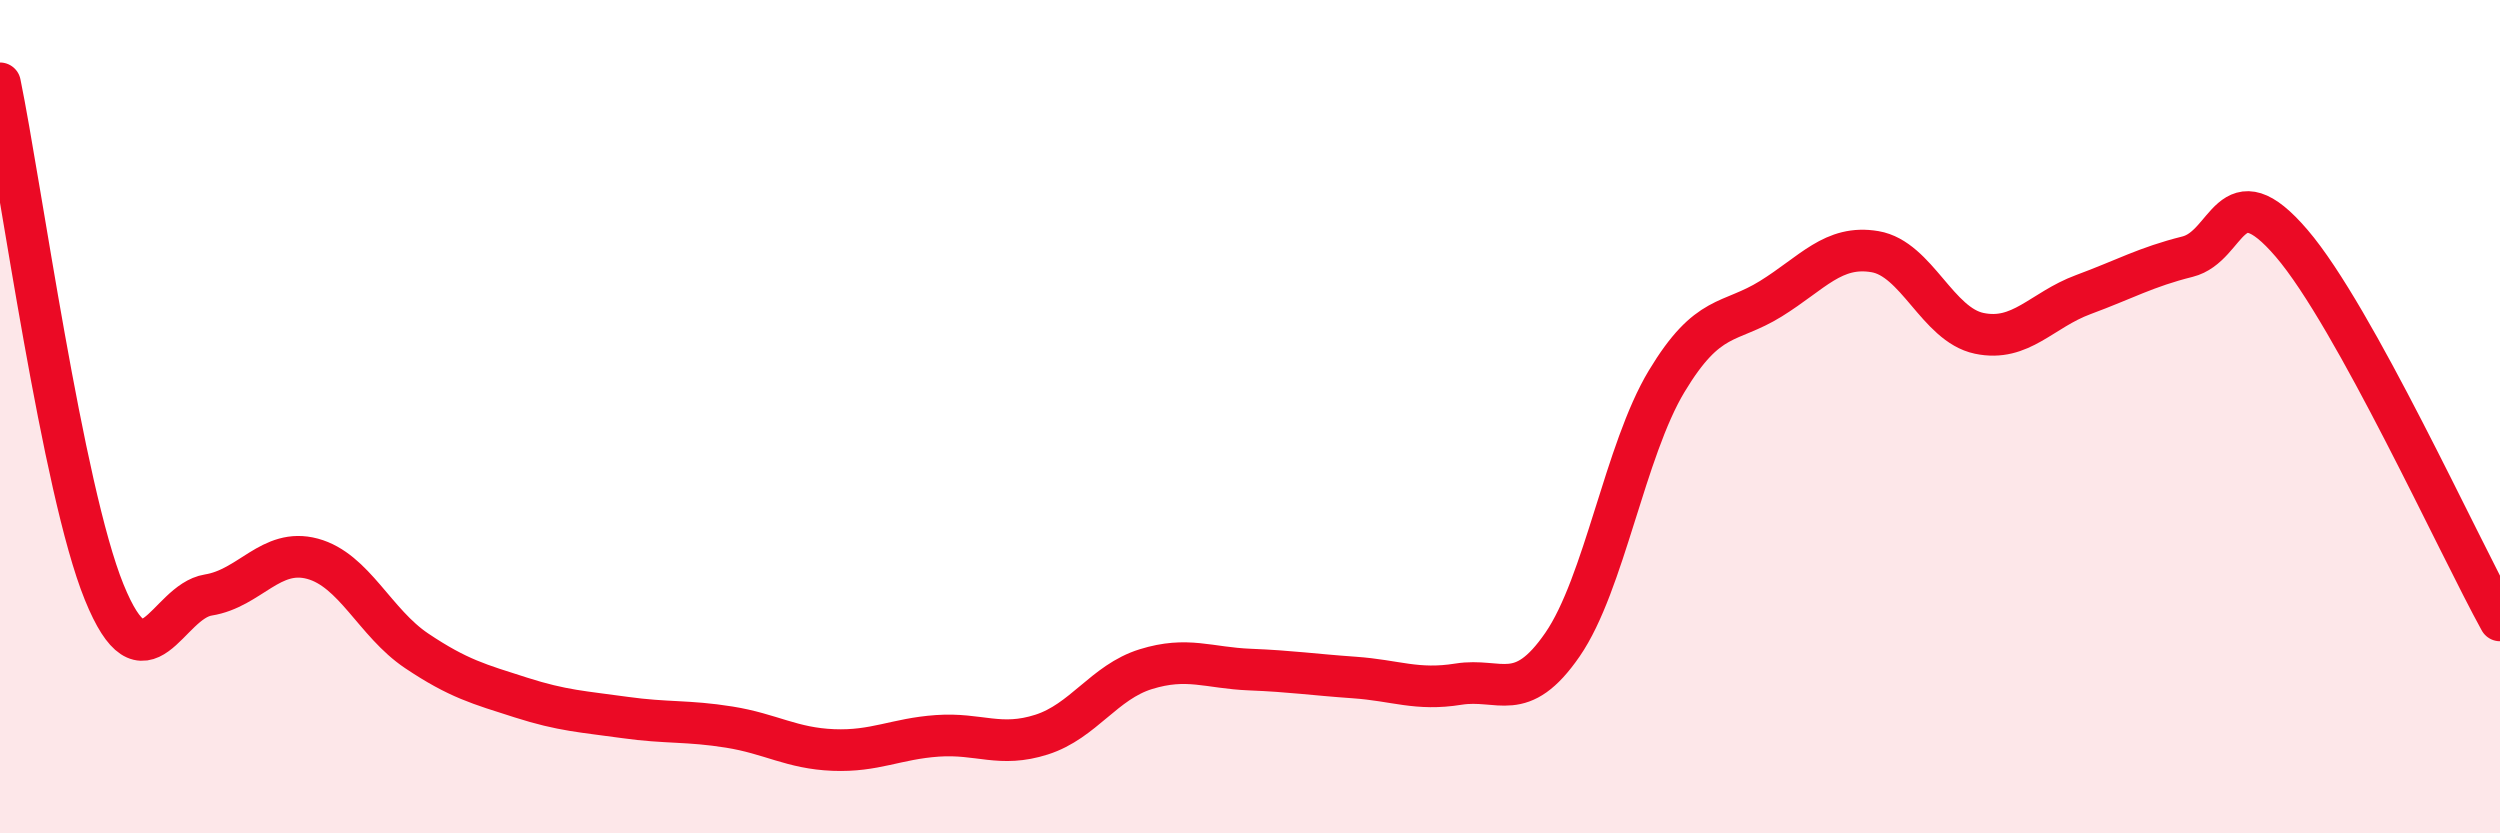
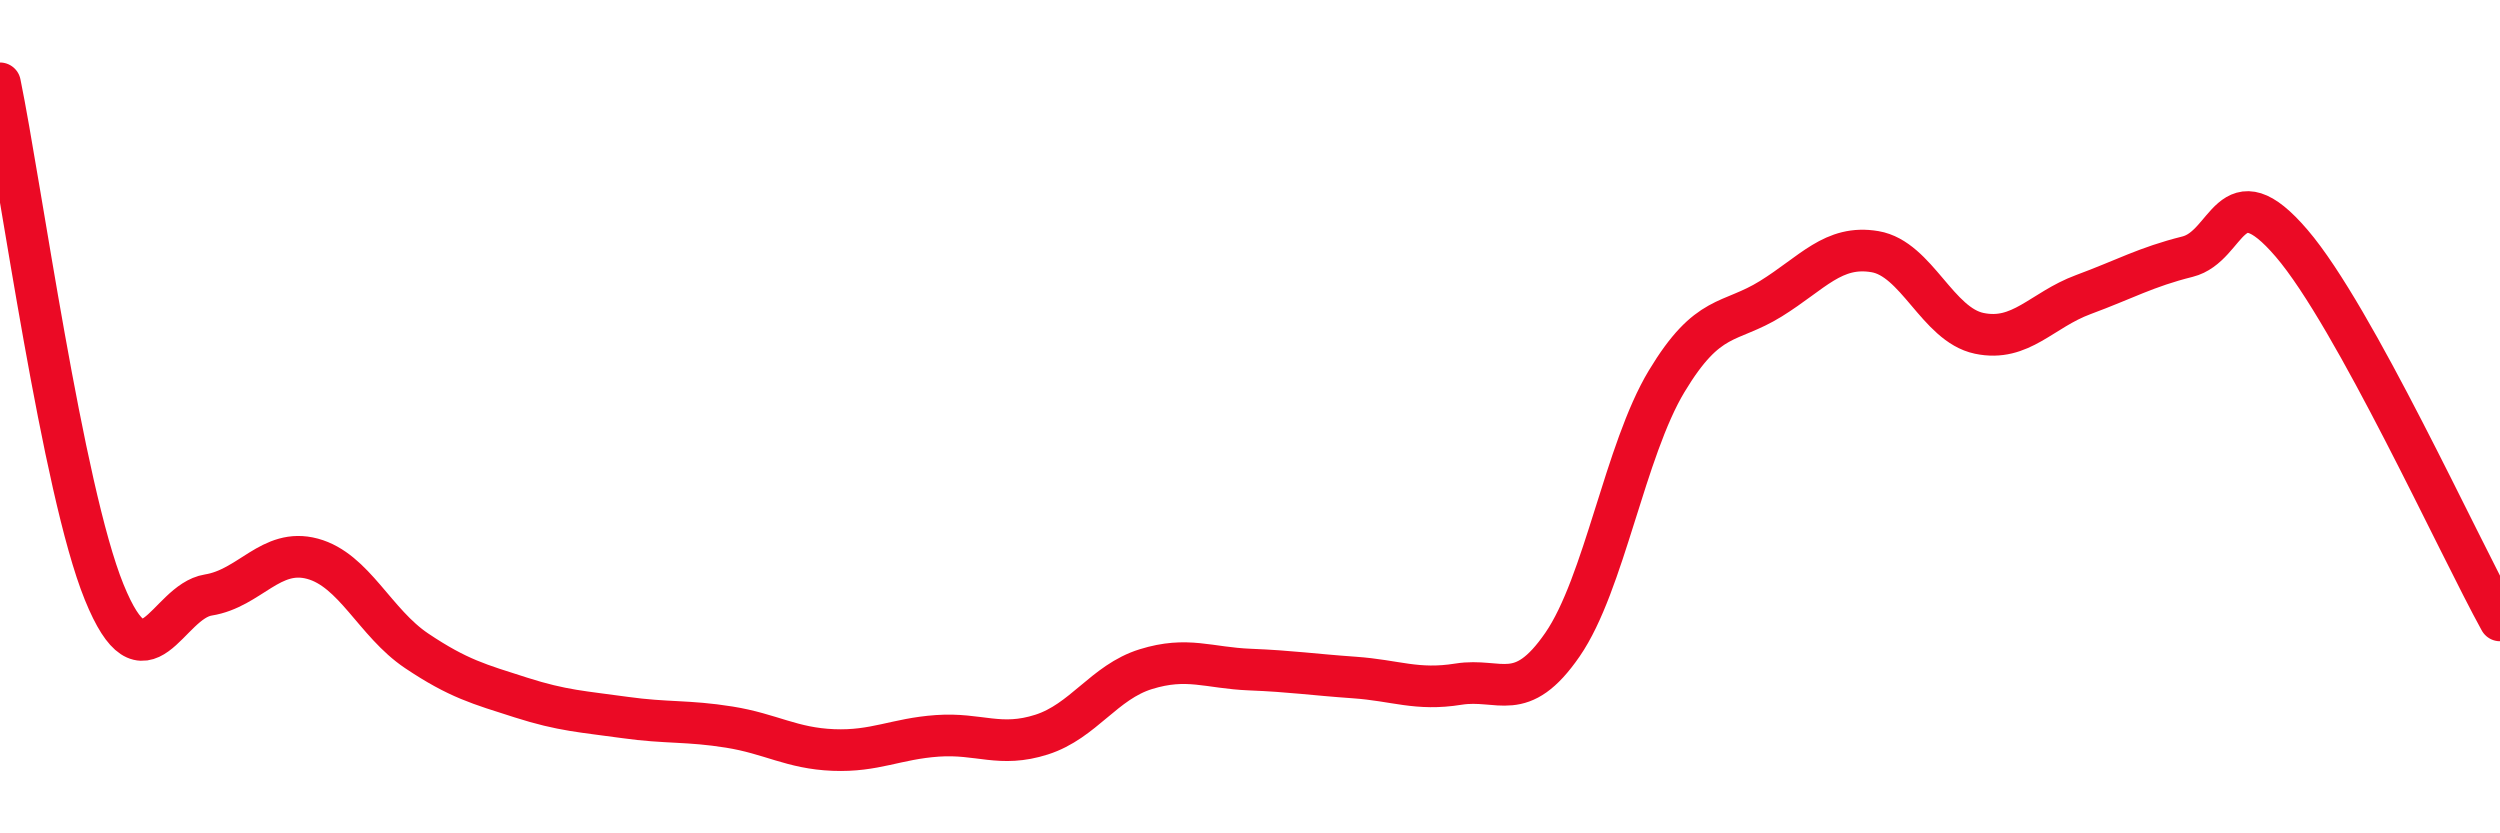
<svg xmlns="http://www.w3.org/2000/svg" width="60" height="20" viewBox="0 0 60 20">
-   <path d="M 0,2 C 0.5,4.44 1.5,11.75 2.5,14.21 C 3.5,16.67 4,14.44 5,14.28 C 6,14.12 6.5,13.14 7.5,13.41 C 8.5,13.68 9,14.95 10,15.62 C 11,16.29 11.5,16.42 12.5,16.74 C 13.5,17.06 14,17.08 15,17.22 C 16,17.36 16.5,17.29 17.5,17.45 C 18.5,17.61 19,17.96 20,18 C 21,18.04 21.5,17.73 22.5,17.66 C 23.5,17.59 24,17.95 25,17.63 C 26,17.31 26.5,16.37 27.5,16.06 C 28.5,15.75 29,16.03 30,16.07 C 31,16.11 31.5,16.19 32.5,16.26 C 33.5,16.33 34,16.58 35,16.42 C 36,16.26 36.5,16.92 37.5,15.47 C 38.5,14.02 39,10.81 40,9.15 C 41,7.49 41.5,7.79 42.5,7.17 C 43.5,6.55 44,5.87 45,6.04 C 46,6.21 46.5,7.79 47.5,8 C 48.5,8.21 49,7.44 50,7.07 C 51,6.7 51.5,6.41 52.5,6.16 C 53.5,5.91 53.5,4.09 55,5.84 C 56.5,7.59 59,13.08 60,14.89L60 20L0 20Z" fill="#EB0A25" opacity="0.1" stroke-linecap="round" stroke-linejoin="round" />
  <path d="M 0,2 C 0.5,4.44 1.5,11.75 2.5,14.21 C 3.5,16.67 4,14.44 5,14.28 C 6,14.12 6.5,13.14 7.5,13.41 C 8.5,13.68 9,14.95 10,15.62 C 11,16.29 11.5,16.42 12.5,16.74 C 13.5,17.06 14,17.08 15,17.22 C 16,17.36 16.5,17.29 17.5,17.45 C 18.5,17.61 19,17.96 20,18 C 21,18.04 21.5,17.73 22.5,17.66 C 23.5,17.59 24,17.95 25,17.63 C 26,17.31 26.5,16.37 27.5,16.06 C 28.5,15.75 29,16.03 30,16.07 C 31,16.11 31.5,16.19 32.5,16.26 C 33.5,16.33 34,16.58 35,16.42 C 36,16.26 36.5,16.92 37.5,15.47 C 38.5,14.02 39,10.81 40,9.15 C 41,7.49 41.5,7.79 42.5,7.17 C 43.5,6.55 44,5.87 45,6.04 C 46,6.21 46.5,7.79 47.5,8 C 48.5,8.21 49,7.44 50,7.07 C 51,6.7 51.5,6.41 52.5,6.16 C 53.5,5.91 53.5,4.09 55,5.84 C 56.5,7.59 59,13.08 60,14.89" stroke="#EB0A25" stroke-width="1" fill="none" stroke-linecap="round" stroke-linejoin="round" />
</svg>